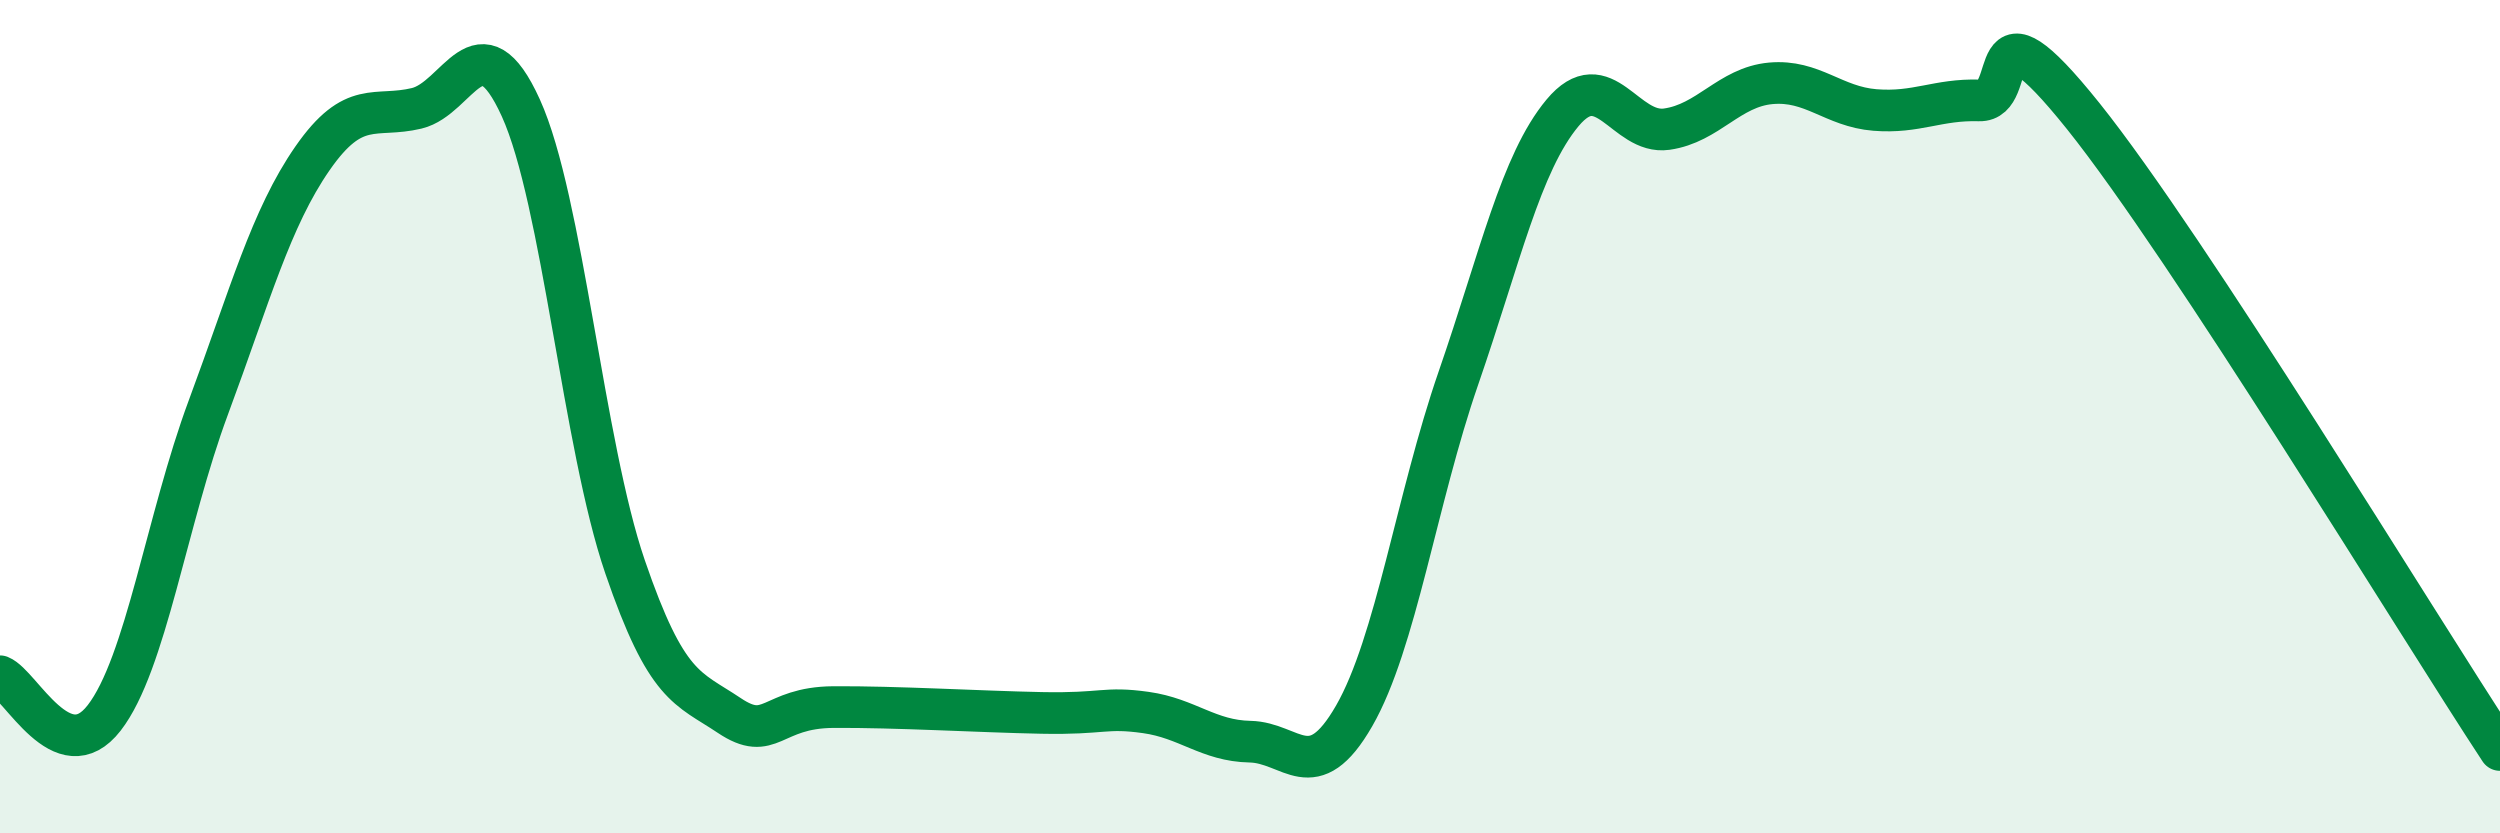
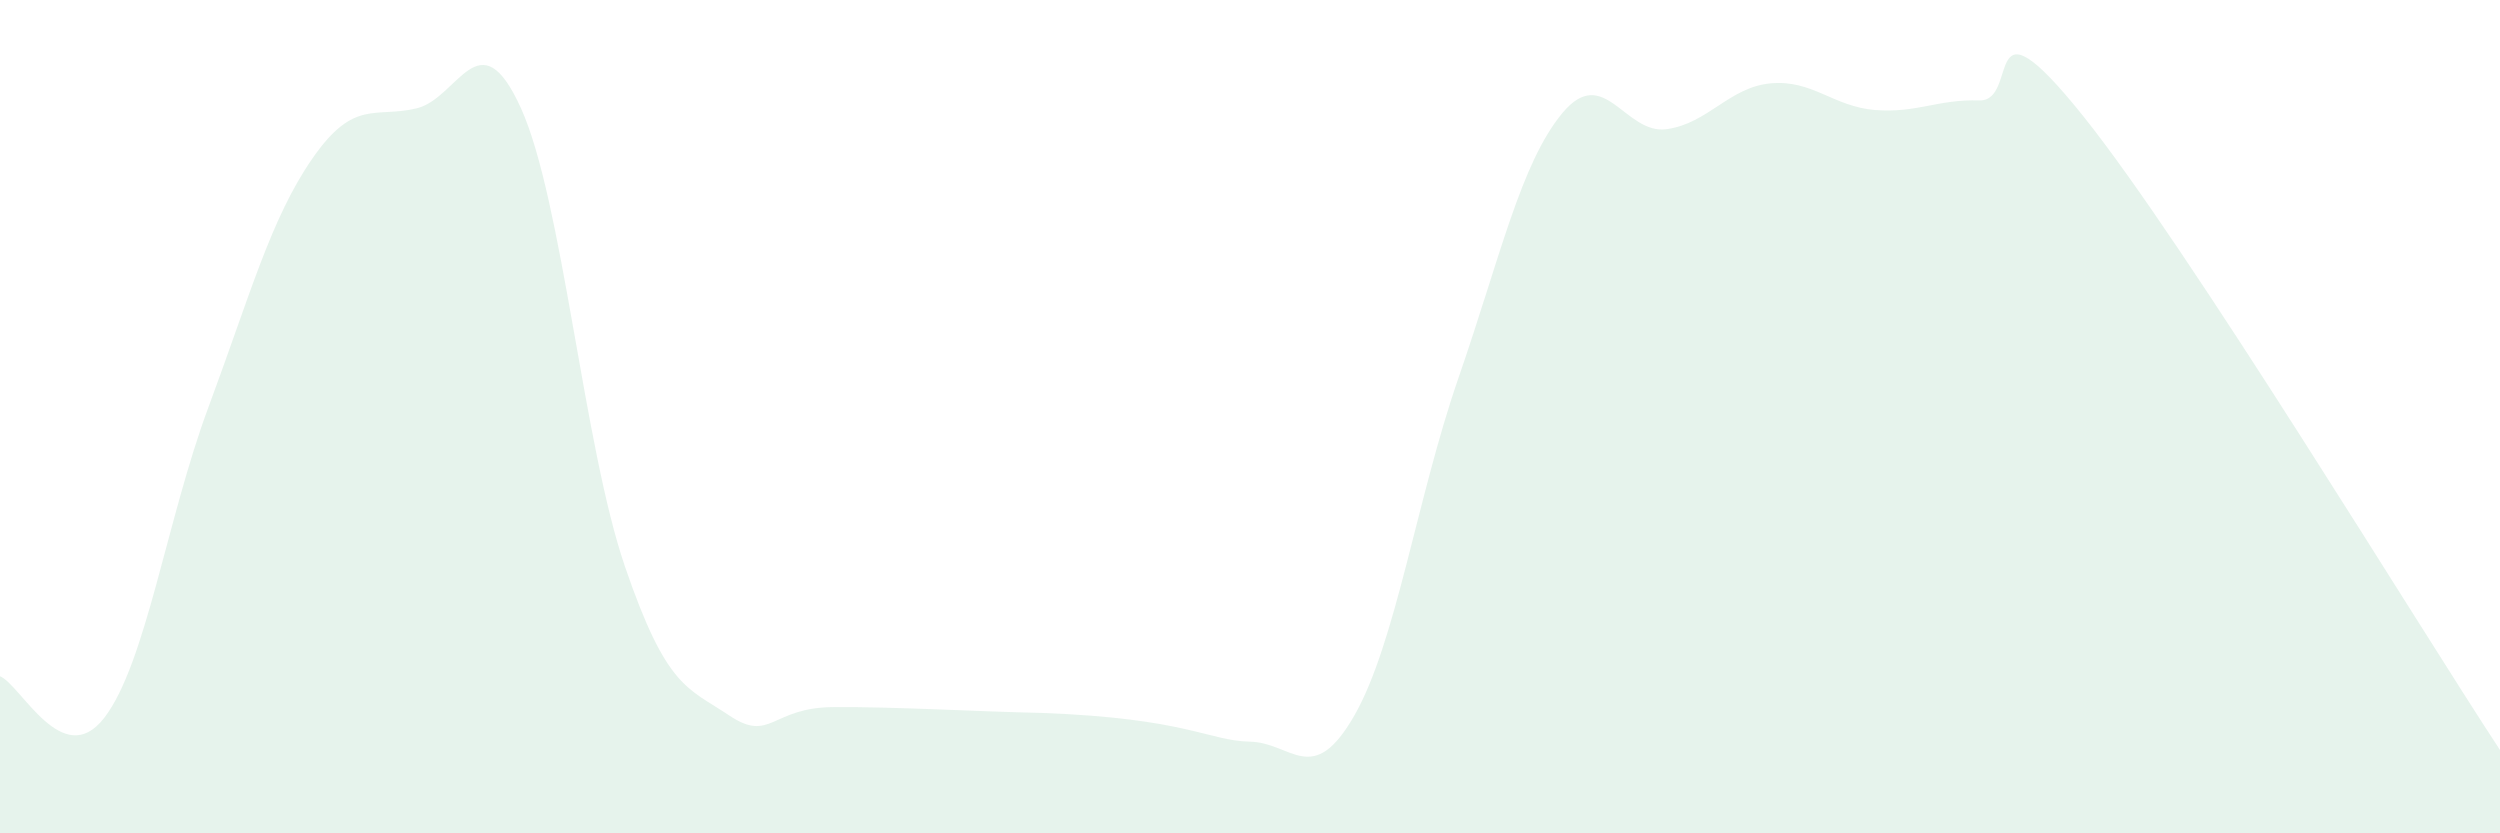
<svg xmlns="http://www.w3.org/2000/svg" width="60" height="20" viewBox="0 0 60 20">
-   <path d="M 0,16.23 C 0.5,16.43 1.5,18.52 2.5,17.23 C 3.5,15.94 4,12.47 5,9.78 C 6,7.09 6.5,5.24 7.5,3.8 C 8.5,2.36 9,2.84 10,2.6 C 11,2.36 11.5,0.39 12.5,2.59 C 13.5,4.79 14,10.68 15,13.6 C 16,16.52 16.5,16.5 17.5,17.17 C 18.5,17.84 18.5,16.98 20,16.97 C 21.5,16.96 23.5,17.08 25,17.11 C 26.5,17.14 26.5,16.96 27.5,17.1 C 28.5,17.24 29,17.78 30,17.8 C 31,17.82 31.5,18.92 32.5,17.18 C 33.5,15.44 34,11.97 35,9.08 C 36,6.19 36.5,3.91 37.5,2.71 C 38.5,1.51 39,3.24 40,3.1 C 41,2.96 41.5,2.09 42.5,2 C 43.5,1.91 44,2.56 45,2.64 C 46,2.72 46.5,2.38 47.5,2.41 C 48.5,2.44 47.5,-0.33 50,2.79 C 52.5,5.91 58,14.96 60,18L60 20L0 20Z" fill="#008740" opacity="0.1" stroke-linecap="round" stroke-linejoin="round" />
-   <path d="M 0,16.23 C 0.5,16.43 1.5,18.52 2.5,17.23 C 3.5,15.94 4,12.47 5,9.78 C 6,7.09 6.5,5.24 7.5,3.8 C 8.5,2.36 9,2.84 10,2.6 C 11,2.36 11.5,0.39 12.5,2.59 C 13.5,4.79 14,10.68 15,13.6 C 16,16.52 16.5,16.5 17.5,17.17 C 18.5,17.84 18.5,16.98 20,16.97 C 21.5,16.96 23.5,17.08 25,17.11 C 26.5,17.14 26.5,16.96 27.5,17.1 C 28.5,17.24 29,17.78 30,17.8 C 31,17.82 31.5,18.92 32.5,17.18 C 33.5,15.44 34,11.97 35,9.08 C 36,6.19 36.5,3.91 37.5,2.71 C 38.5,1.51 39,3.24 40,3.1 C 41,2.96 41.5,2.09 42.5,2 C 43.5,1.91 44,2.56 45,2.64 C 46,2.72 46.5,2.38 47.5,2.41 C 48.5,2.44 47.5,-0.33 50,2.79 C 52.5,5.91 58,14.96 60,18" stroke="#008740" stroke-width="1" fill="none" stroke-linecap="round" stroke-linejoin="round" />
+   <path d="M 0,16.23 C 0.5,16.43 1.5,18.52 2.5,17.23 C 3.5,15.94 4,12.47 5,9.78 C 6,7.09 6.5,5.24 7.5,3.8 C 8.5,2.36 9,2.84 10,2.6 C 11,2.36 11.5,0.39 12.5,2.59 C 13.5,4.79 14,10.68 15,13.6 C 16,16.52 16.5,16.5 17.5,17.17 C 18.5,17.84 18.5,16.98 20,16.97 C 21.5,16.96 23.5,17.08 25,17.11 C 28.5,17.24 29,17.78 30,17.8 C 31,17.82 31.5,18.92 32.5,17.18 C 33.5,15.44 34,11.97 35,9.08 C 36,6.19 36.5,3.91 37.5,2.71 C 38.5,1.51 39,3.24 40,3.1 C 41,2.96 41.5,2.09 42.5,2 C 43.5,1.91 44,2.56 45,2.64 C 46,2.72 46.5,2.38 47.5,2.41 C 48.5,2.44 47.5,-0.33 50,2.79 C 52.5,5.91 58,14.96 60,18L60 20L0 20Z" fill="#008740" opacity="0.1" stroke-linecap="round" stroke-linejoin="round" />
</svg>